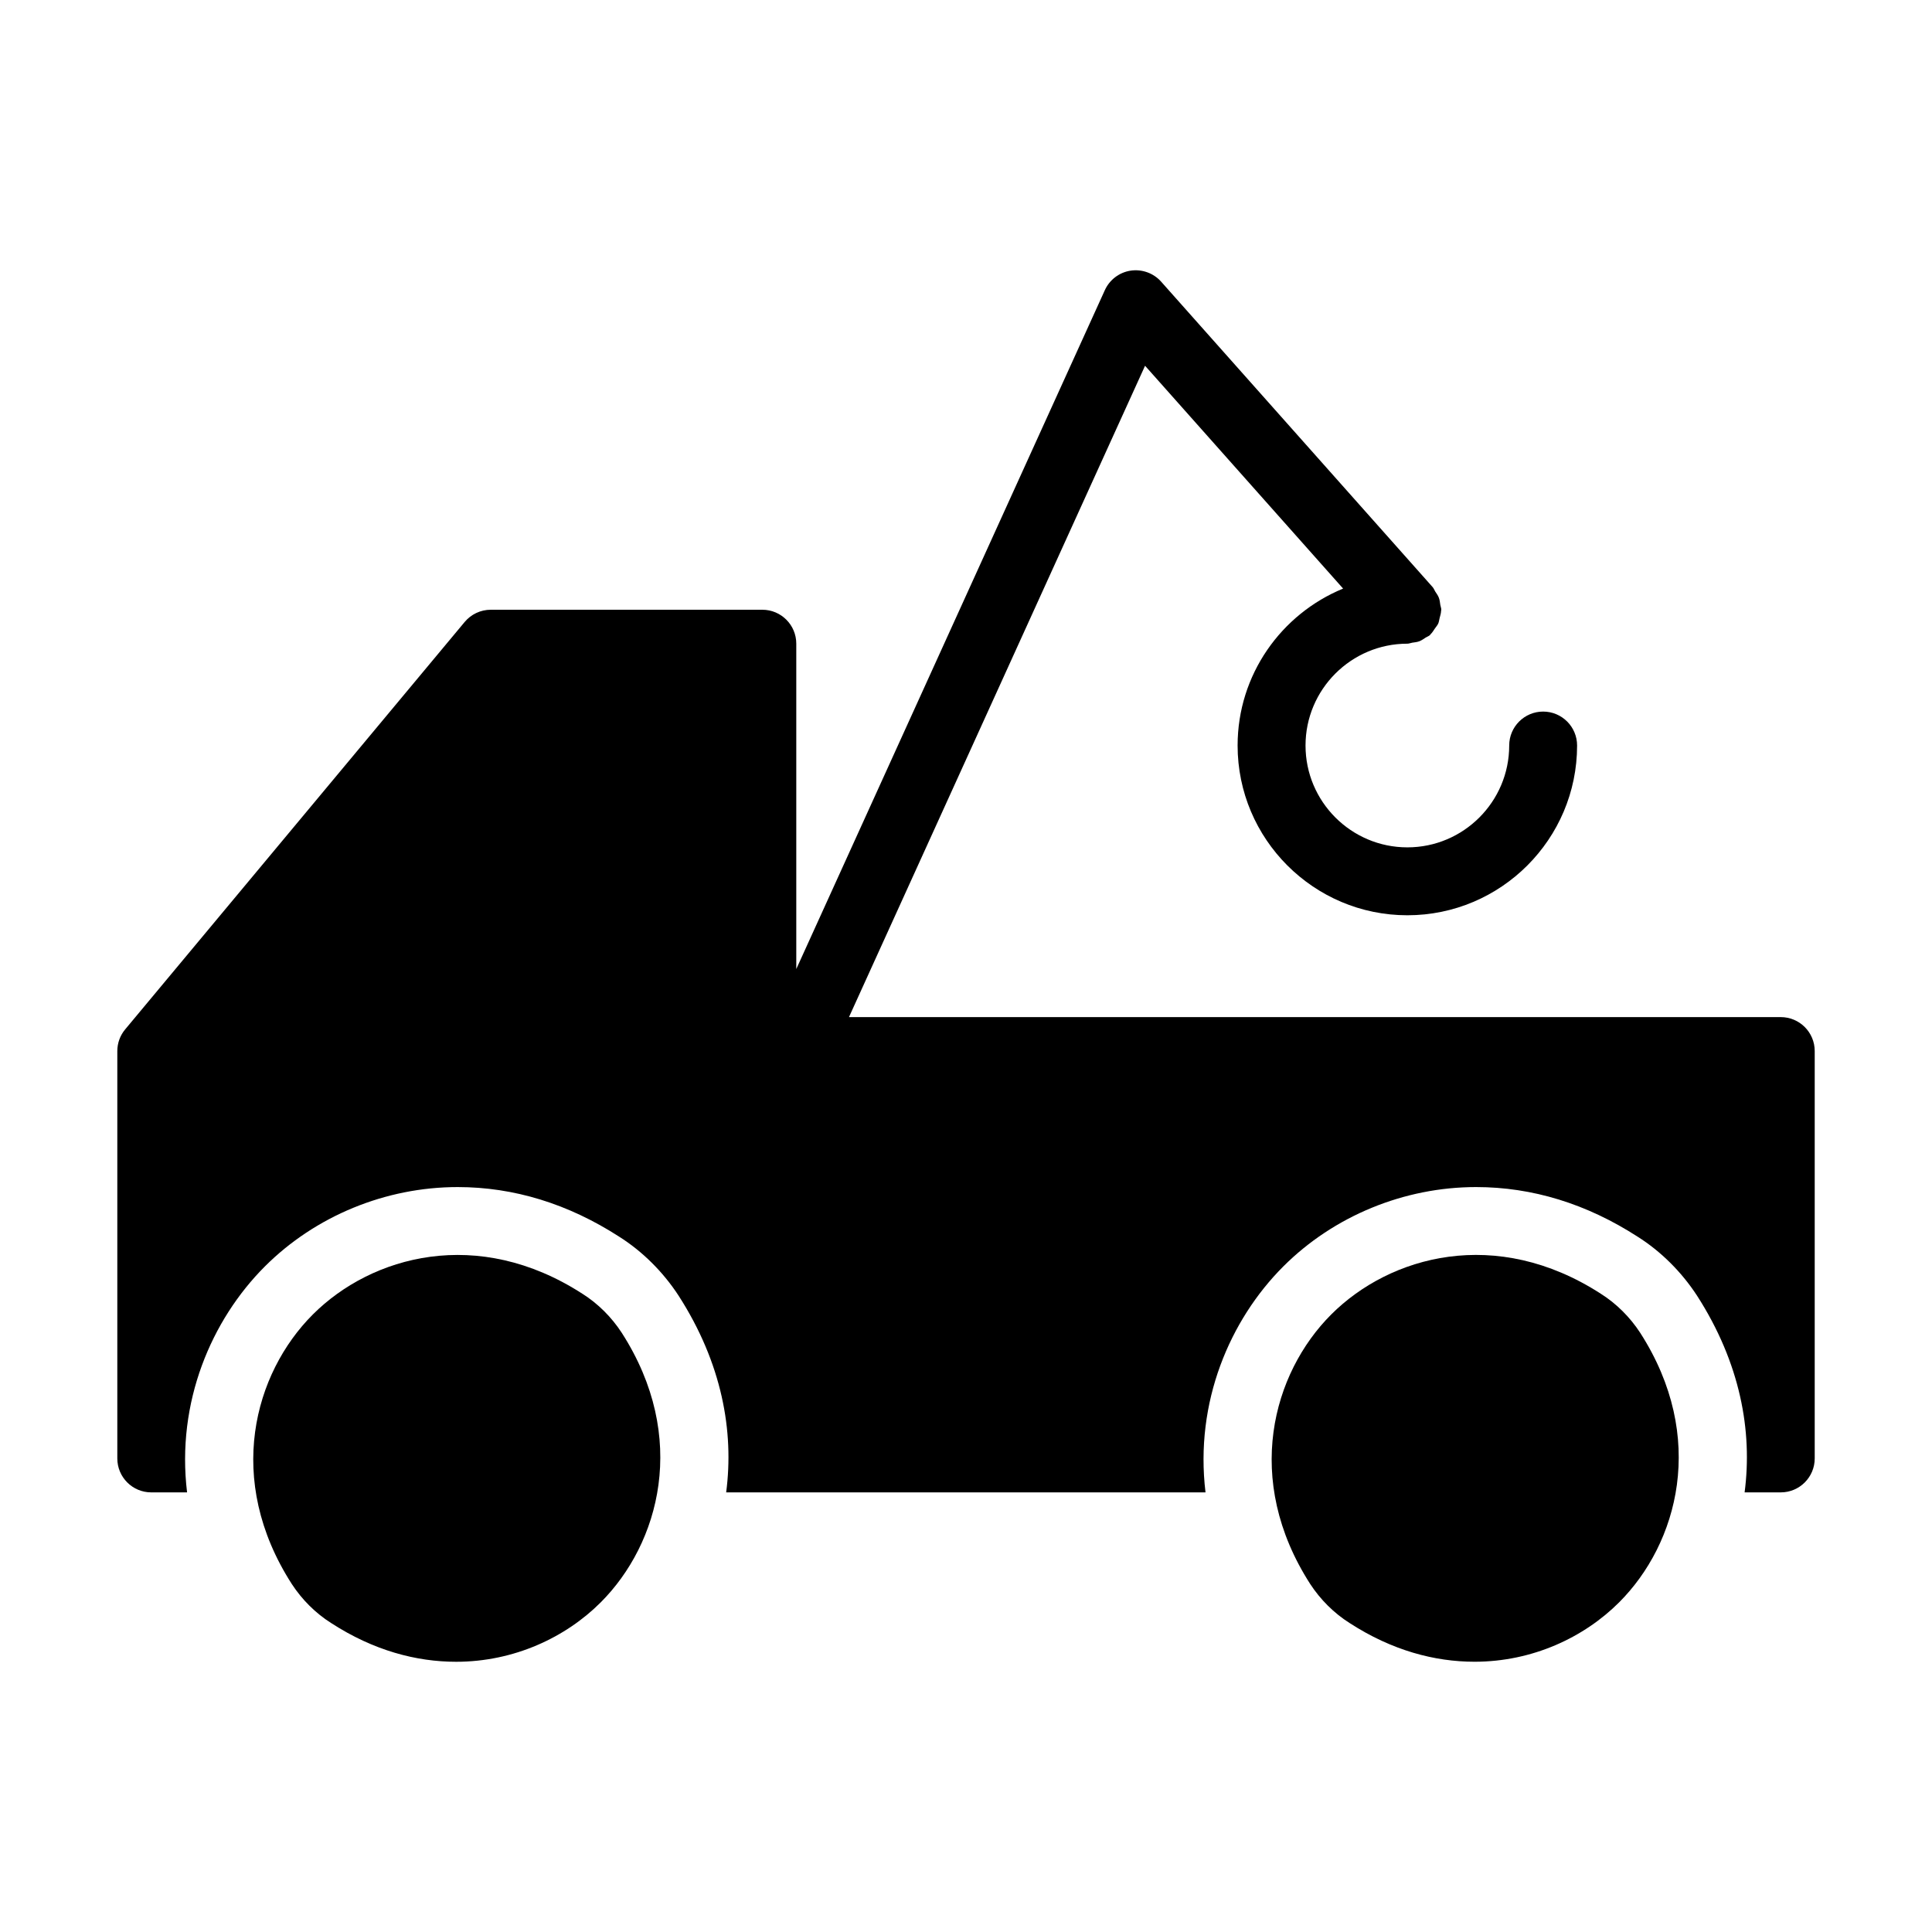
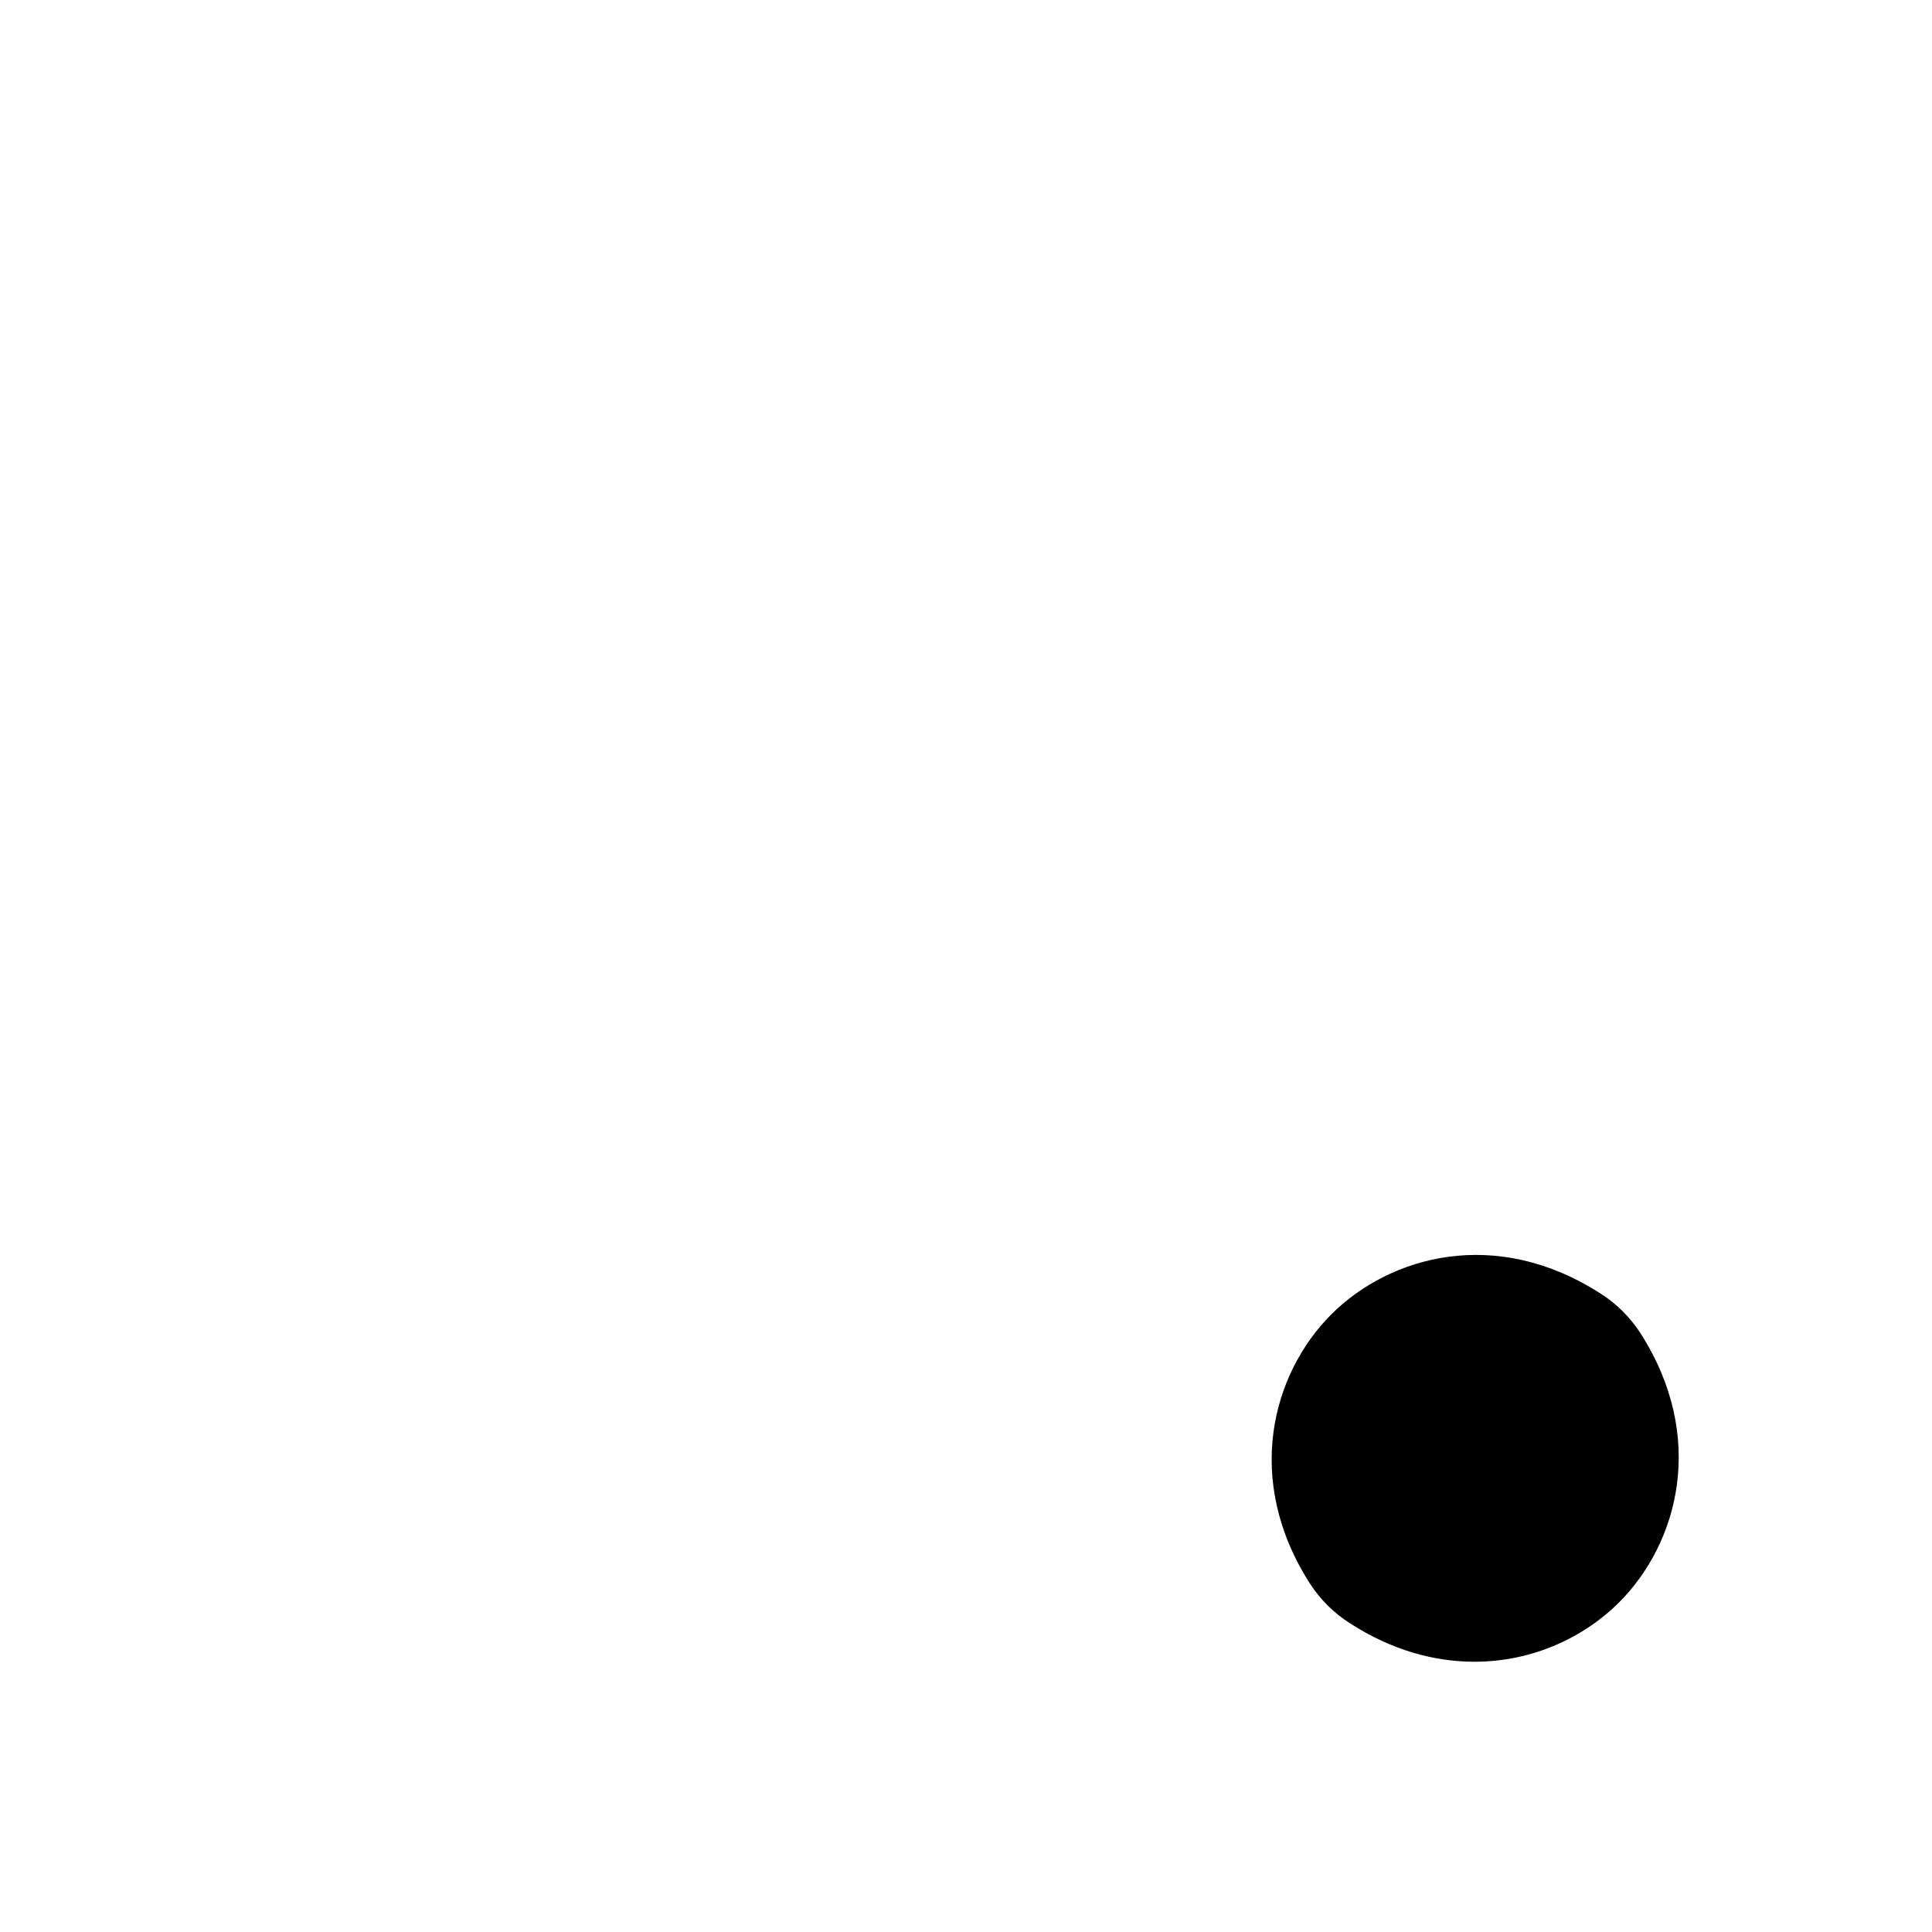
<svg xmlns="http://www.w3.org/2000/svg" fill="#000000" width="800px" height="800px" version="1.1" viewBox="144 144 512 512">
  <g>
-     <path d="m298.34 486.86c-27.711-17.902-55.867-10.074-71.434 5.488-15.562 15.562-23.391 43.723-5.578 71.434 2.699 4.137 6.297 7.738 10.438 10.348 11.246 7.289 22.582 10.258 33.105 10.258 15.383 0 29.059-6.477 38.324-15.742 15.562-15.562 23.391-43.723 5.578-71.434-2.695-4.144-6.293-7.742-10.434-10.352z" />
-     <path d="m615.92 413.54h-246.93l78.461-172.61 52.488 59.051c-16.379 6.731-27.961 22.816-27.961 41.59 0 24.801 20.18 44.984 44.984 44.984 24.801 0 44.984-20.18 44.984-44.984 0-4.969-4.027-8.996-8.996-8.996s-8.996 4.027-8.996 8.996c0 14.883-12.105 26.988-26.988 26.988-14.883 0-26.988-12.105-26.988-26.988s12.105-26.988 26.988-26.988c0.457 0 0.852-0.195 1.289-0.262 0.641-0.094 1.27-0.148 1.883-0.379 0.617-0.234 1.125-0.613 1.668-0.969 0.371-0.242 0.797-0.359 1.137-0.66 0.07-0.062 0.094-0.152 0.16-0.215 0.477-0.449 0.801-1.012 1.172-1.559 0.293-0.434 0.656-0.816 0.867-1.285 0.203-0.453 0.246-0.969 0.371-1.457 0.168-0.652 0.375-1.285 0.395-1.957 0-0.09 0.047-0.164 0.047-0.254 0-0.449-0.191-0.84-0.258-1.27-0.094-0.648-0.148-1.285-0.387-1.91-0.23-0.609-0.605-1.113-0.961-1.648-0.246-0.375-0.363-0.805-0.668-1.148l-71.973-80.969c-2.019-2.266-5.055-3.359-8.07-2.918-3.008 0.457-5.586 2.402-6.844 5.176l-81.773 179.91v-86.223c0-4.969-4.027-8.996-8.996-8.996h-71.973c-2.672 0-5.199 1.188-6.91 3.238l-89.965 107.96c-1.352 1.613-2.09 3.652-2.09 5.754v107.96c0 4.969 4.027 8.996 8.996 8.996h9.492c-2.898-23.93 6.461-45.715 20.605-59.867 13.379-13.375 32.008-21.043 51.109-21.043 14.887 0 29.293 4.43 42.816 13.16 6.106 3.852 11.609 9.297 15.738 15.633 11.477 17.855 14.719 35.906 12.598 52.113l9.582 0.004h117.45c-2.898-23.93 6.461-45.715 20.605-59.867 13.379-13.375 32.008-21.043 51.109-21.043 14.887 0 29.293 4.43 42.816 13.16 6.106 3.852 11.609 9.297 15.738 15.633 11.477 17.855 14.719 35.906 12.598 52.113l9.582 0.004c4.969 0 8.996-4.027 8.996-8.996v-107.96c0-4.965-4.027-8.996-8.996-8.996z" />
    <path d="m501.66 574.12c11.246 7.289 22.582 10.258 33.105 10.258 15.383 0 29.059-6.477 38.324-15.742 15.562-15.562 23.391-43.723 5.578-71.434-2.699-4.137-6.297-7.738-10.438-10.348-27.711-17.902-55.867-10.074-71.434 5.488-15.562 15.562-23.391 43.723-5.578 71.434 2.703 4.137 6.305 7.734 10.441 10.344z" />
  </g>
</svg>